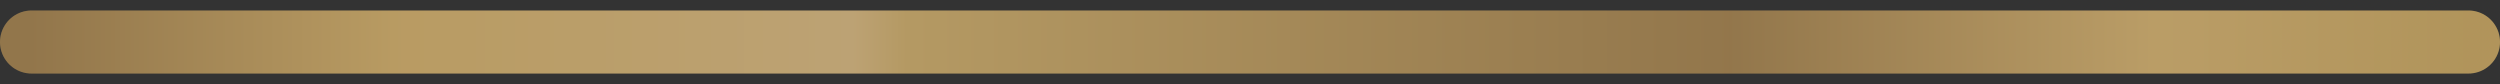
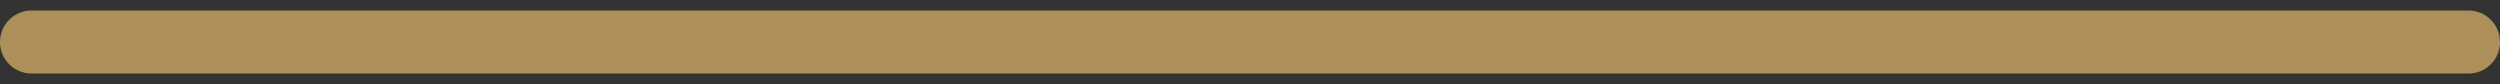
<svg xmlns="http://www.w3.org/2000/svg" width="119" height="4" viewBox="0 0 119 4" fill="none">
  <rect x="0" y="0" width="119" height="4" fill="#333333" stroke="none" />
  <path d="M1.5 2H59.5H117.5" stroke="#AD8F5A" stroke-width="3" stroke-linecap="round" />
-   <path d="M1.5 2H59.5H117.5" stroke="url(#paint0_linear_14_473)" stroke-opacity="0.19" stroke-width="3" stroke-linecap="round" style="mix-blend-mode:plus-lighter" />
  <defs>
    <linearGradient id="paint0_linear_14_473" x1="1.597" y1="2.491" x2="117.592" y2="2.491" gradientUnits="userSpaceOnUse">
      <stop stop-color="#220C0C" />
      <stop offset="0.149" stop-color="#EACE86" />
      <stop offset="0.336" stop-color="#FFF3E2" />
      <stop offset="0.358" stop-color="#D4C489" />
      <stop offset="0.696" stop-color="#220C0C" />
      <stop offset="0.87" stop-color="#F2D89B" />
      <stop offset="1" stop-color="#C1AA5F" />
    </linearGradient>
  </defs>
</svg>